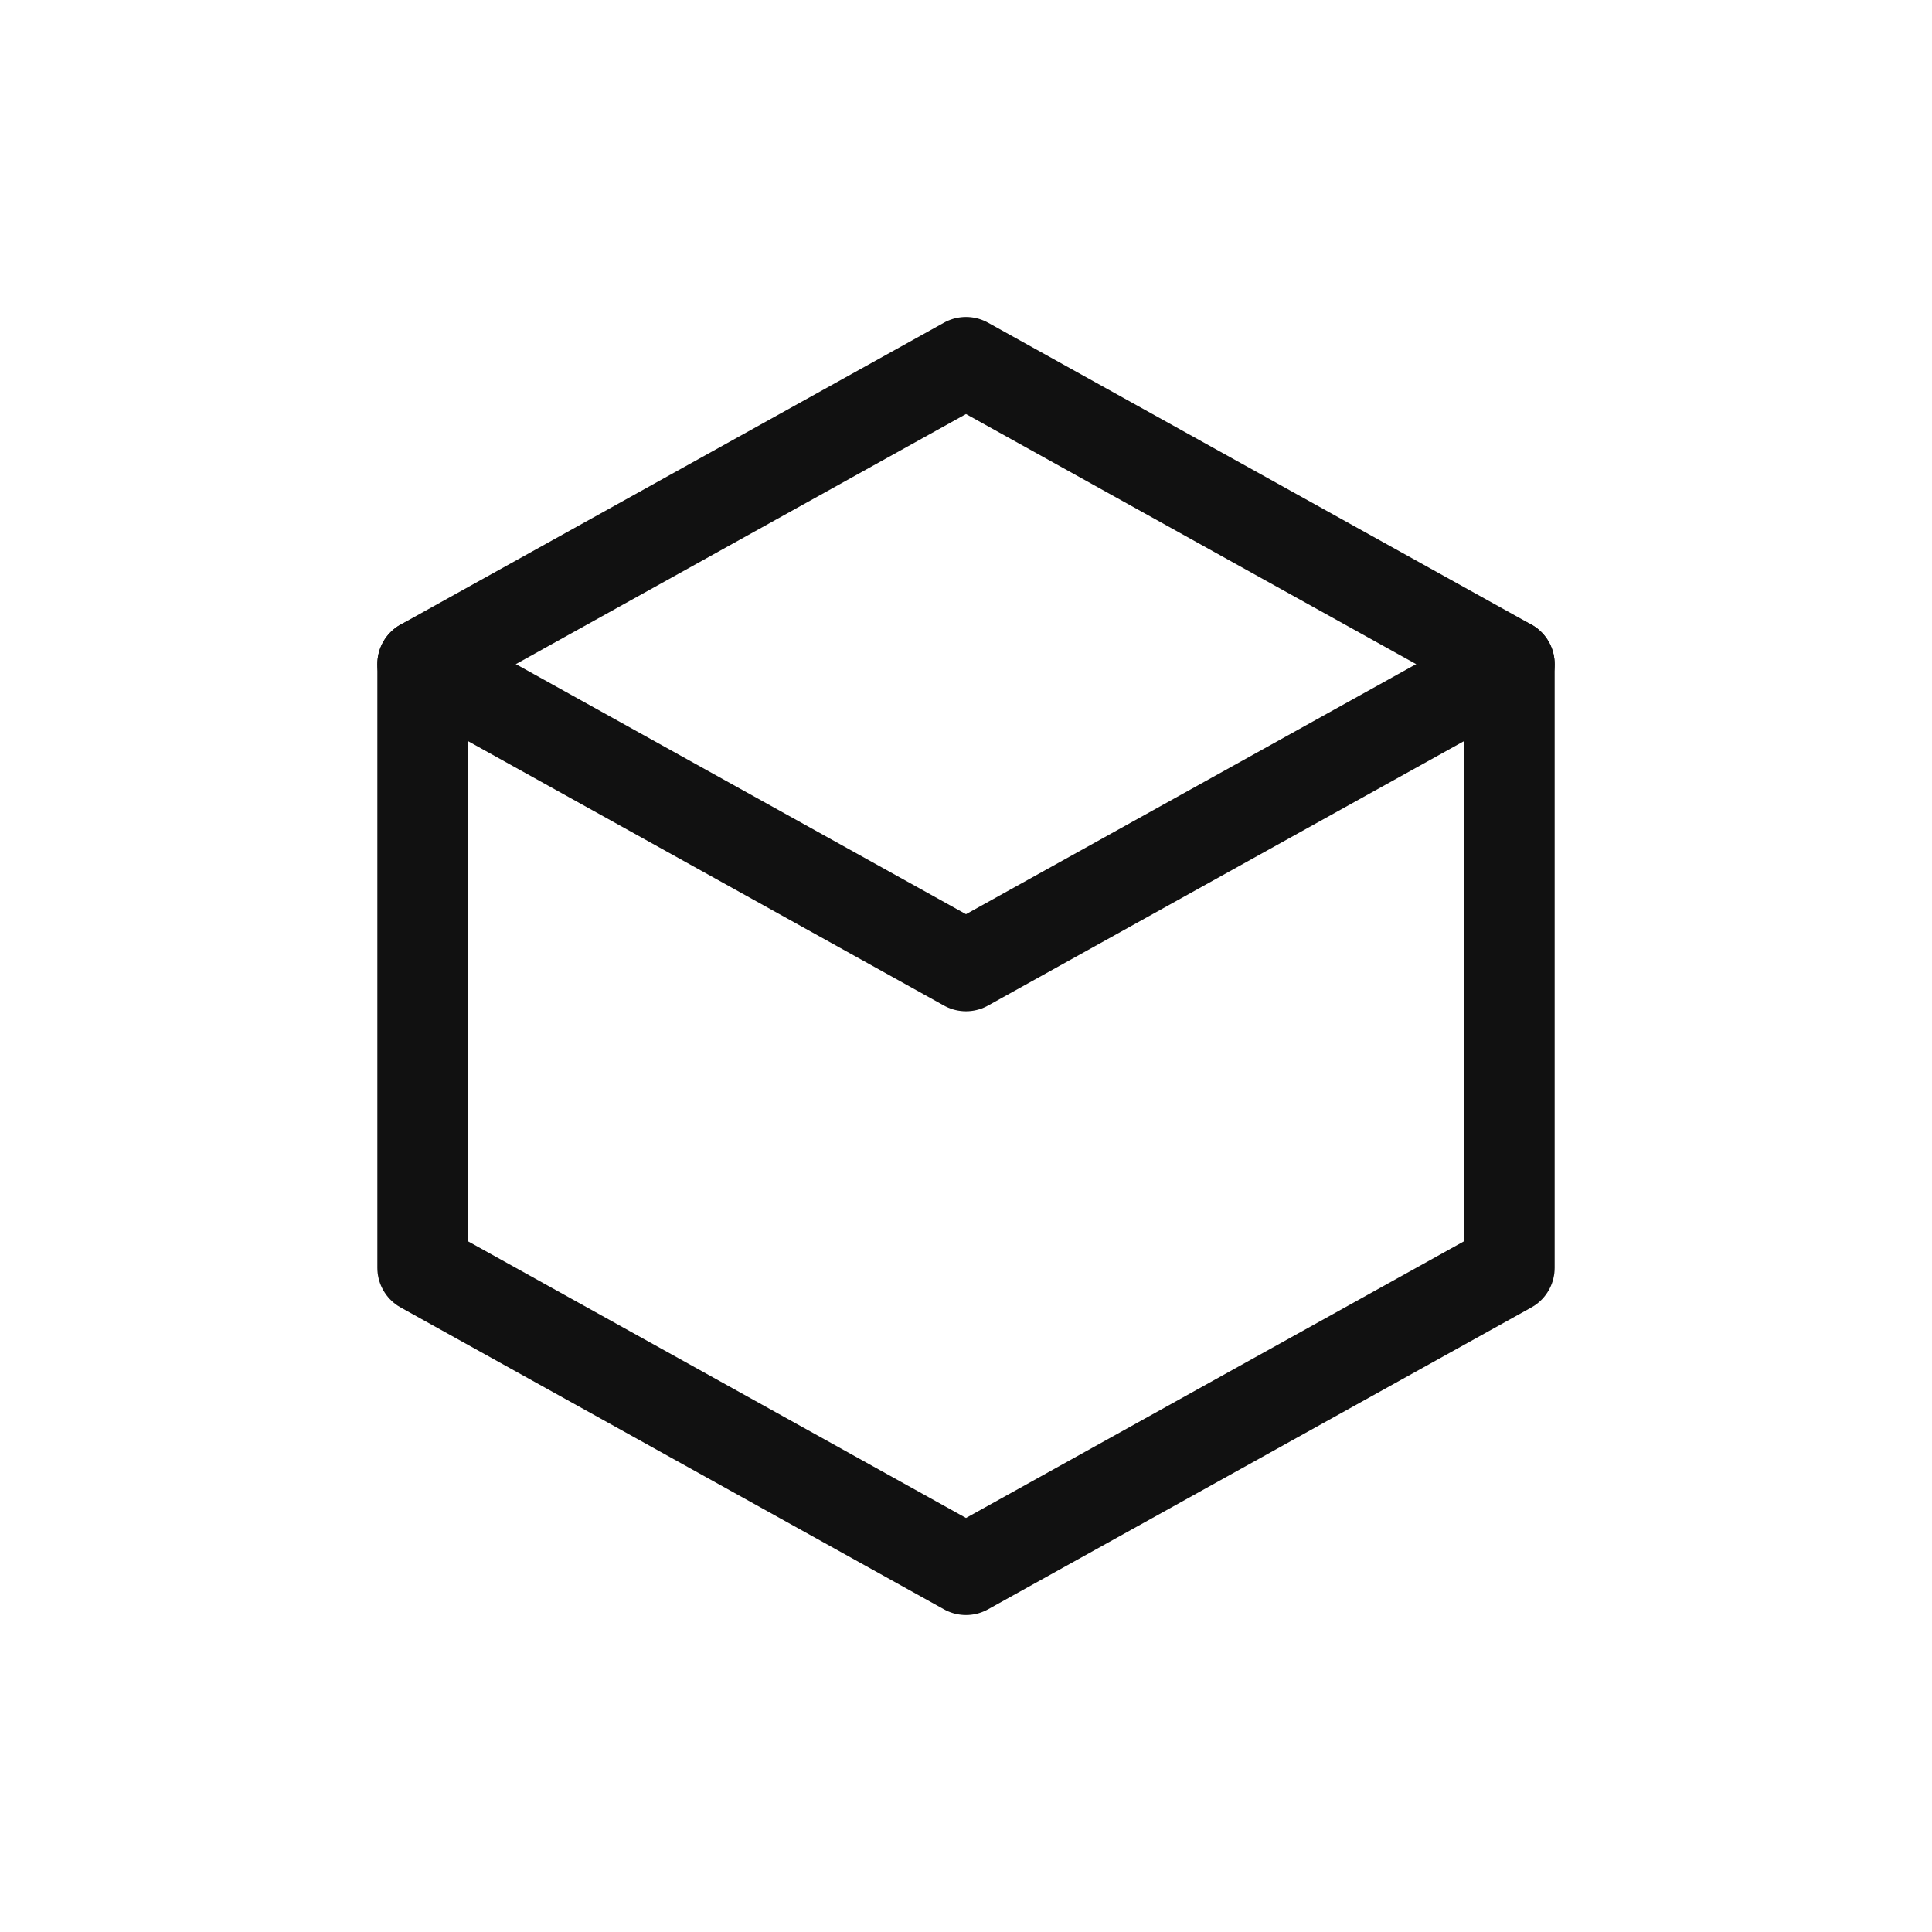
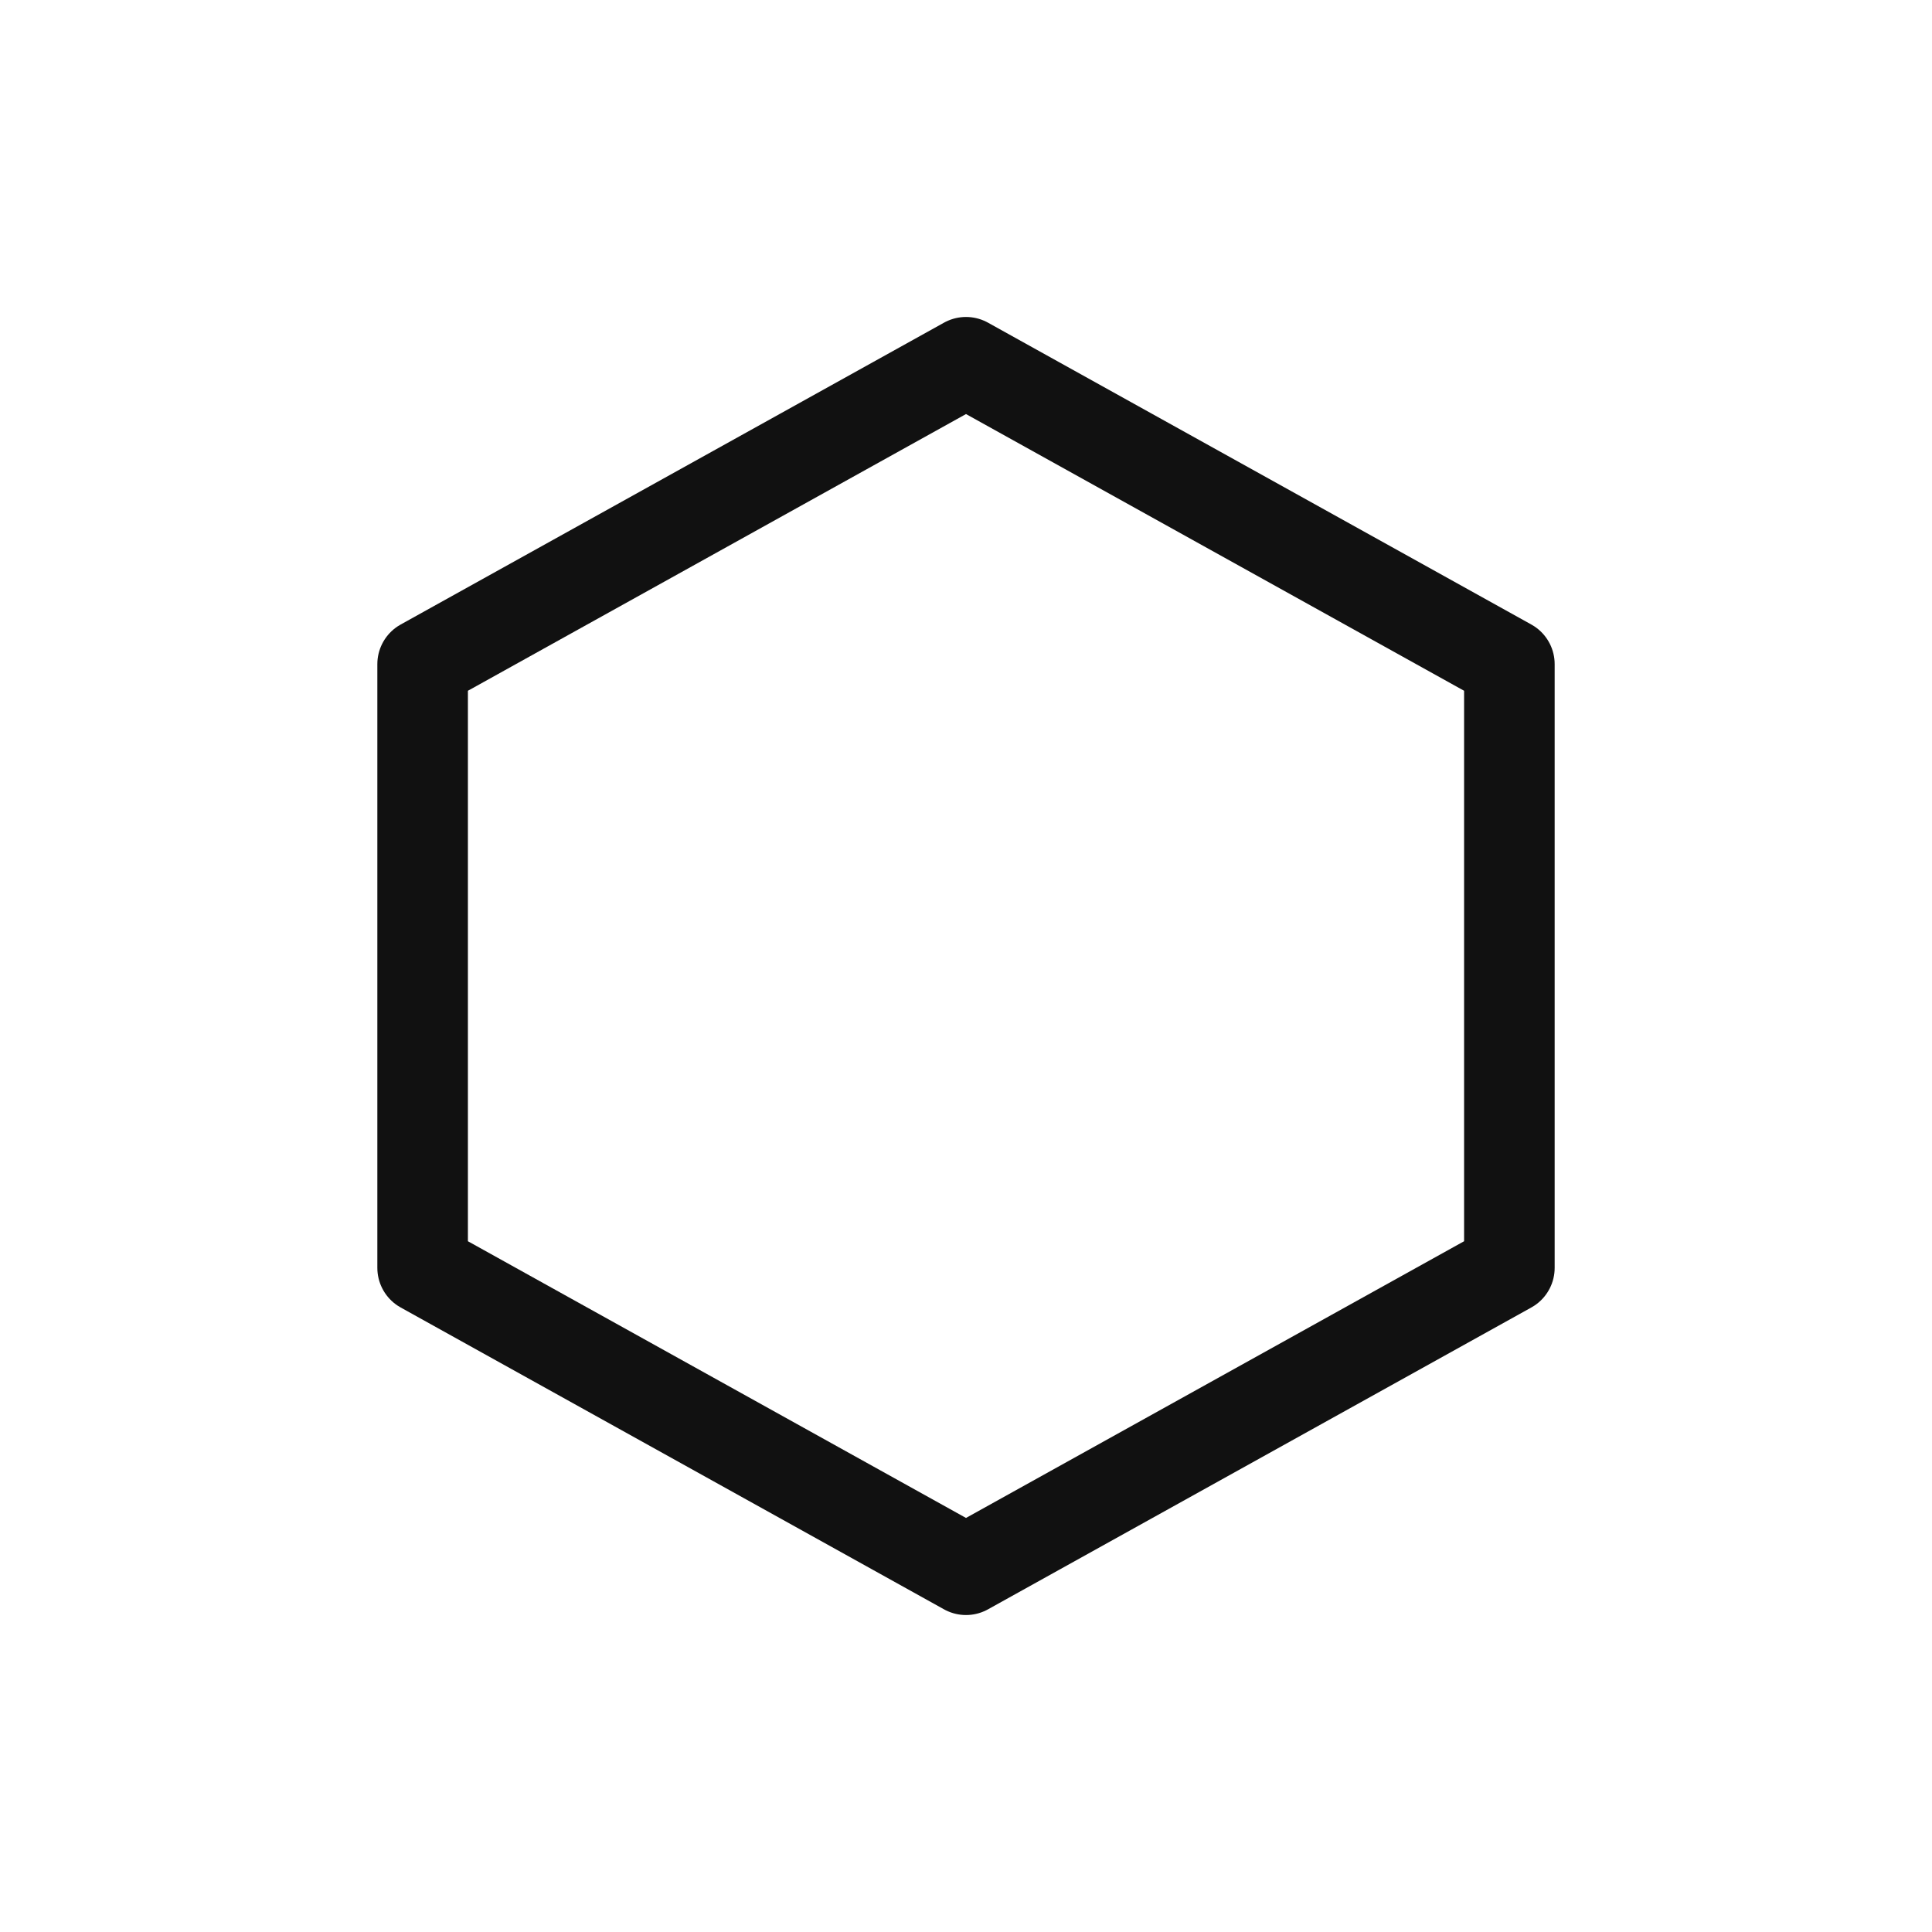
<svg xmlns="http://www.w3.org/2000/svg" viewBox="0 0 64 64" fill="none" role="img" aria-label="Logo">
  <title>Site Logo</title>
  <g stroke="#111111" stroke-width="3" stroke-linecap="round" stroke-linejoin="round" fill="none">
    <path d="M32 12 L50 22 L50 42 L32 52 L14 42 L14 22 Z" />
-     <path d="M14 22 L32 32 L50 22" />
  </g>
</svg>